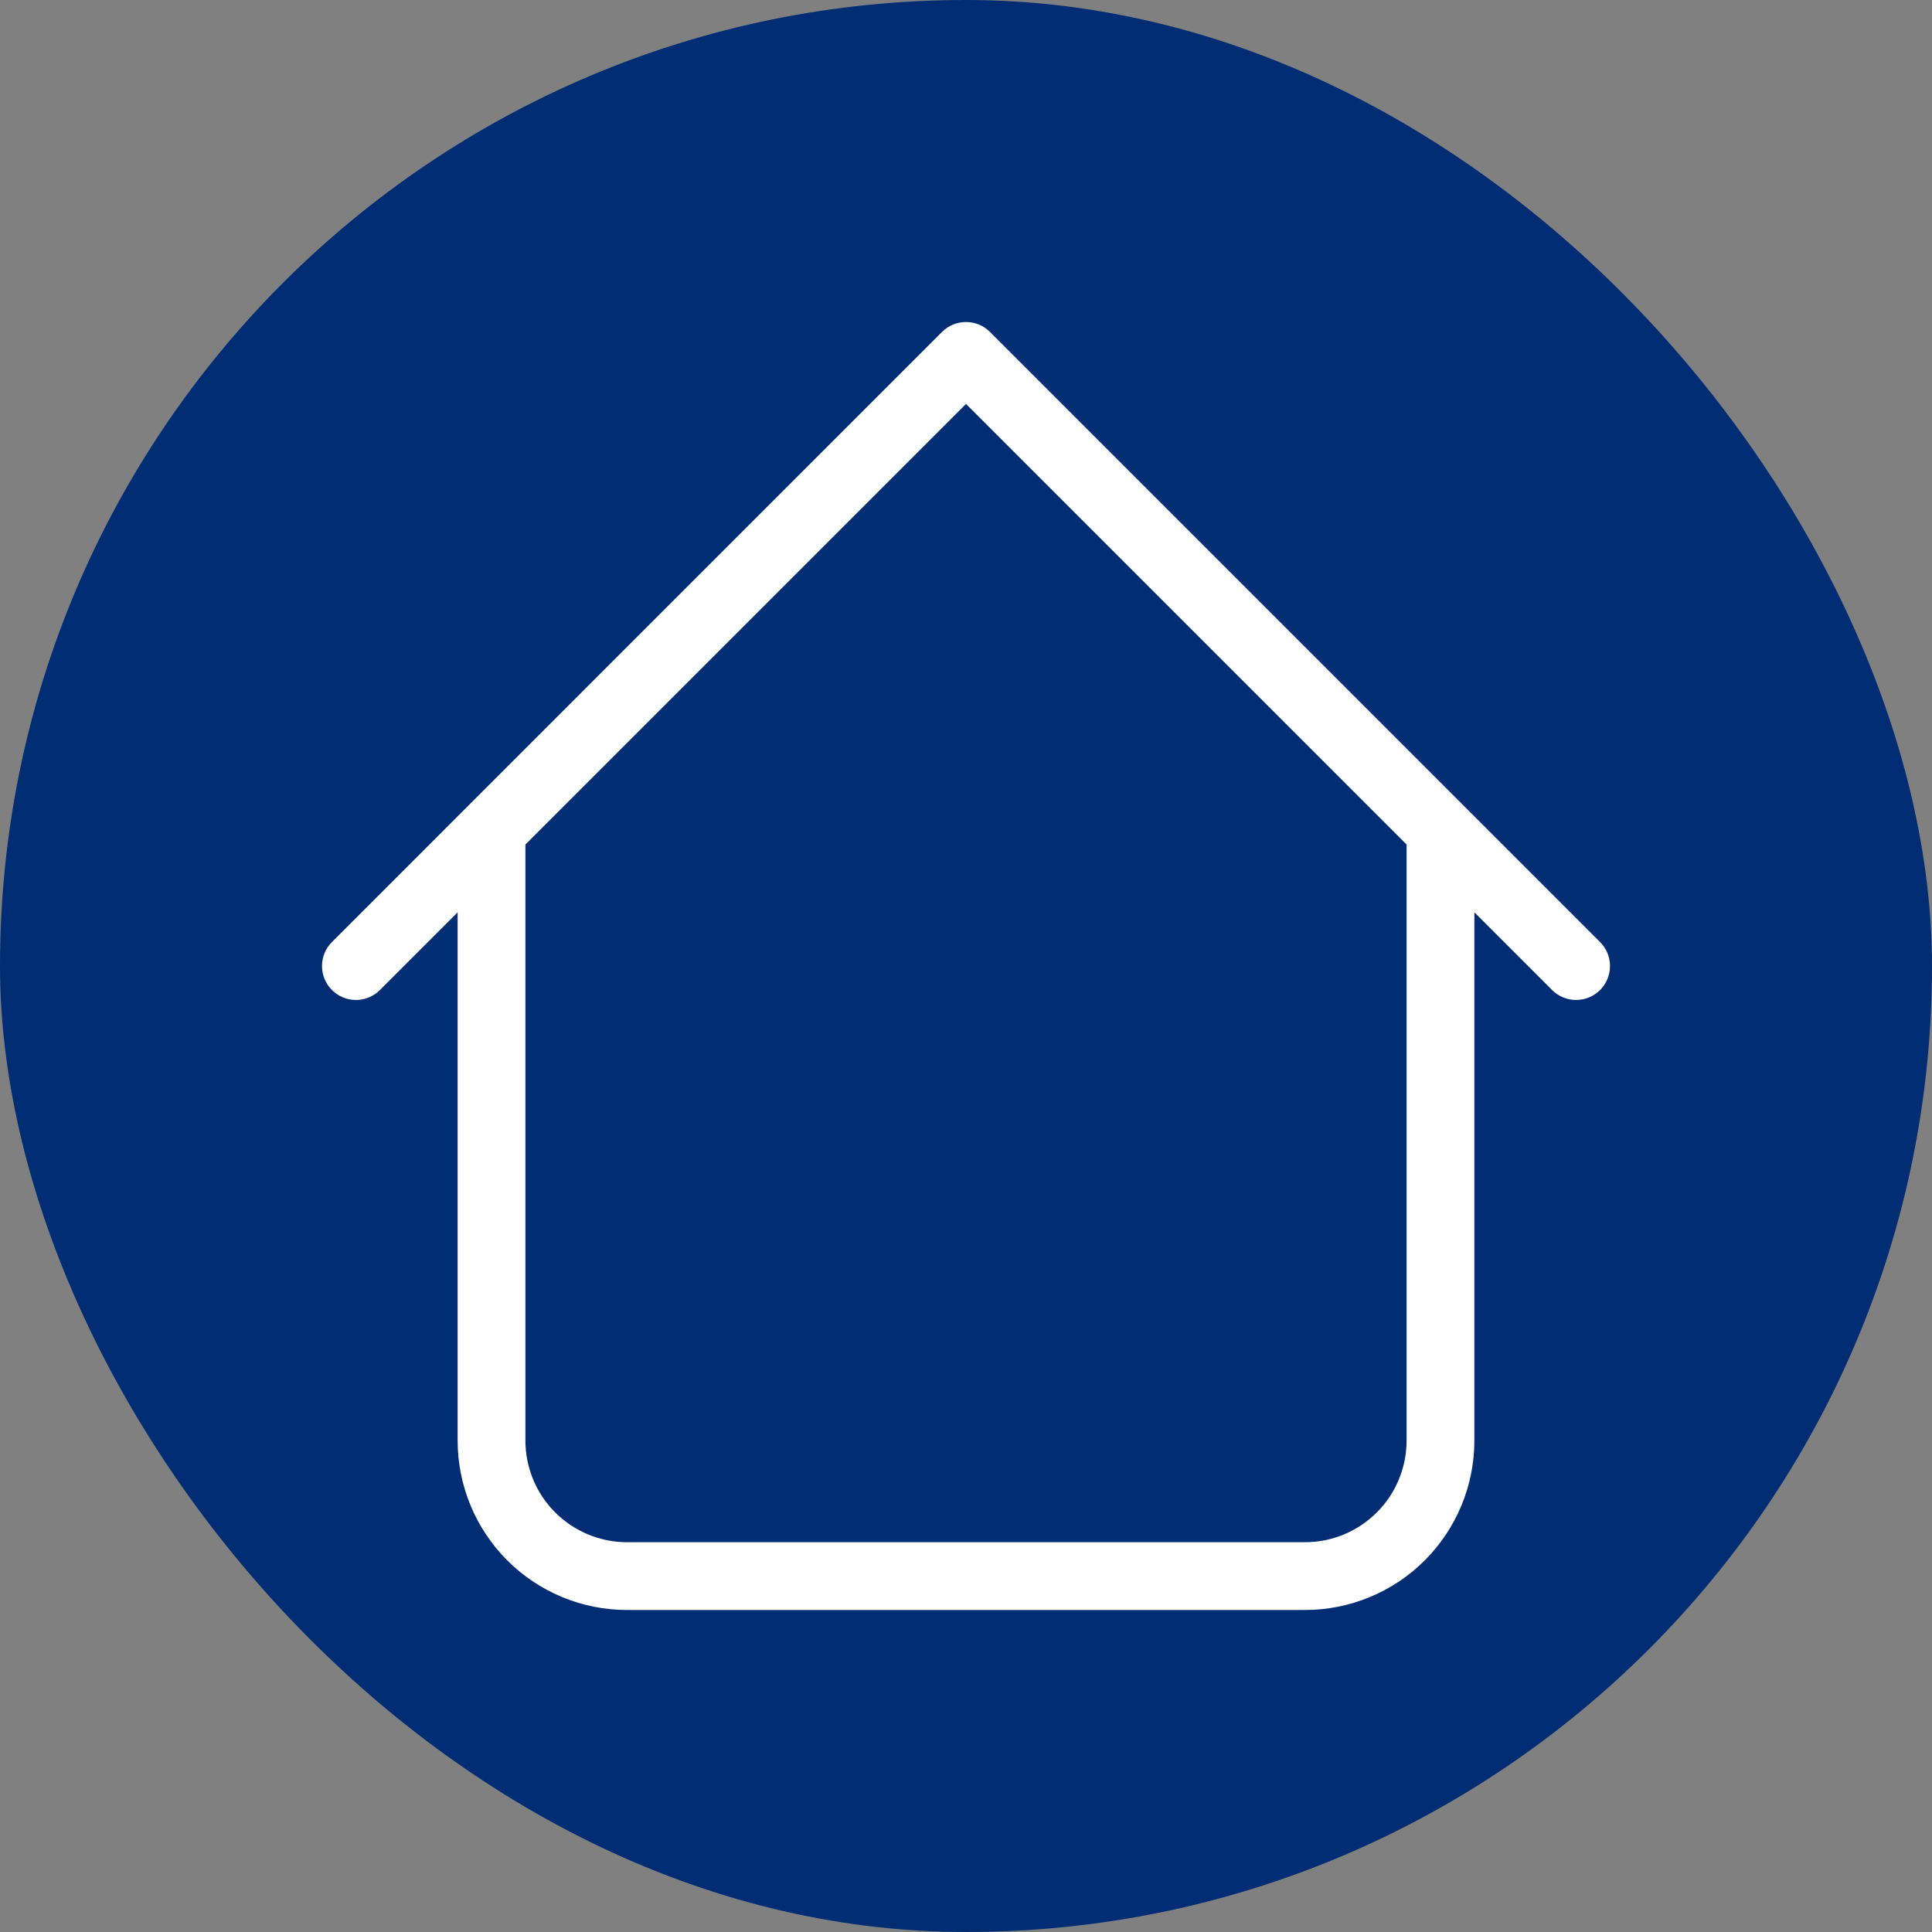
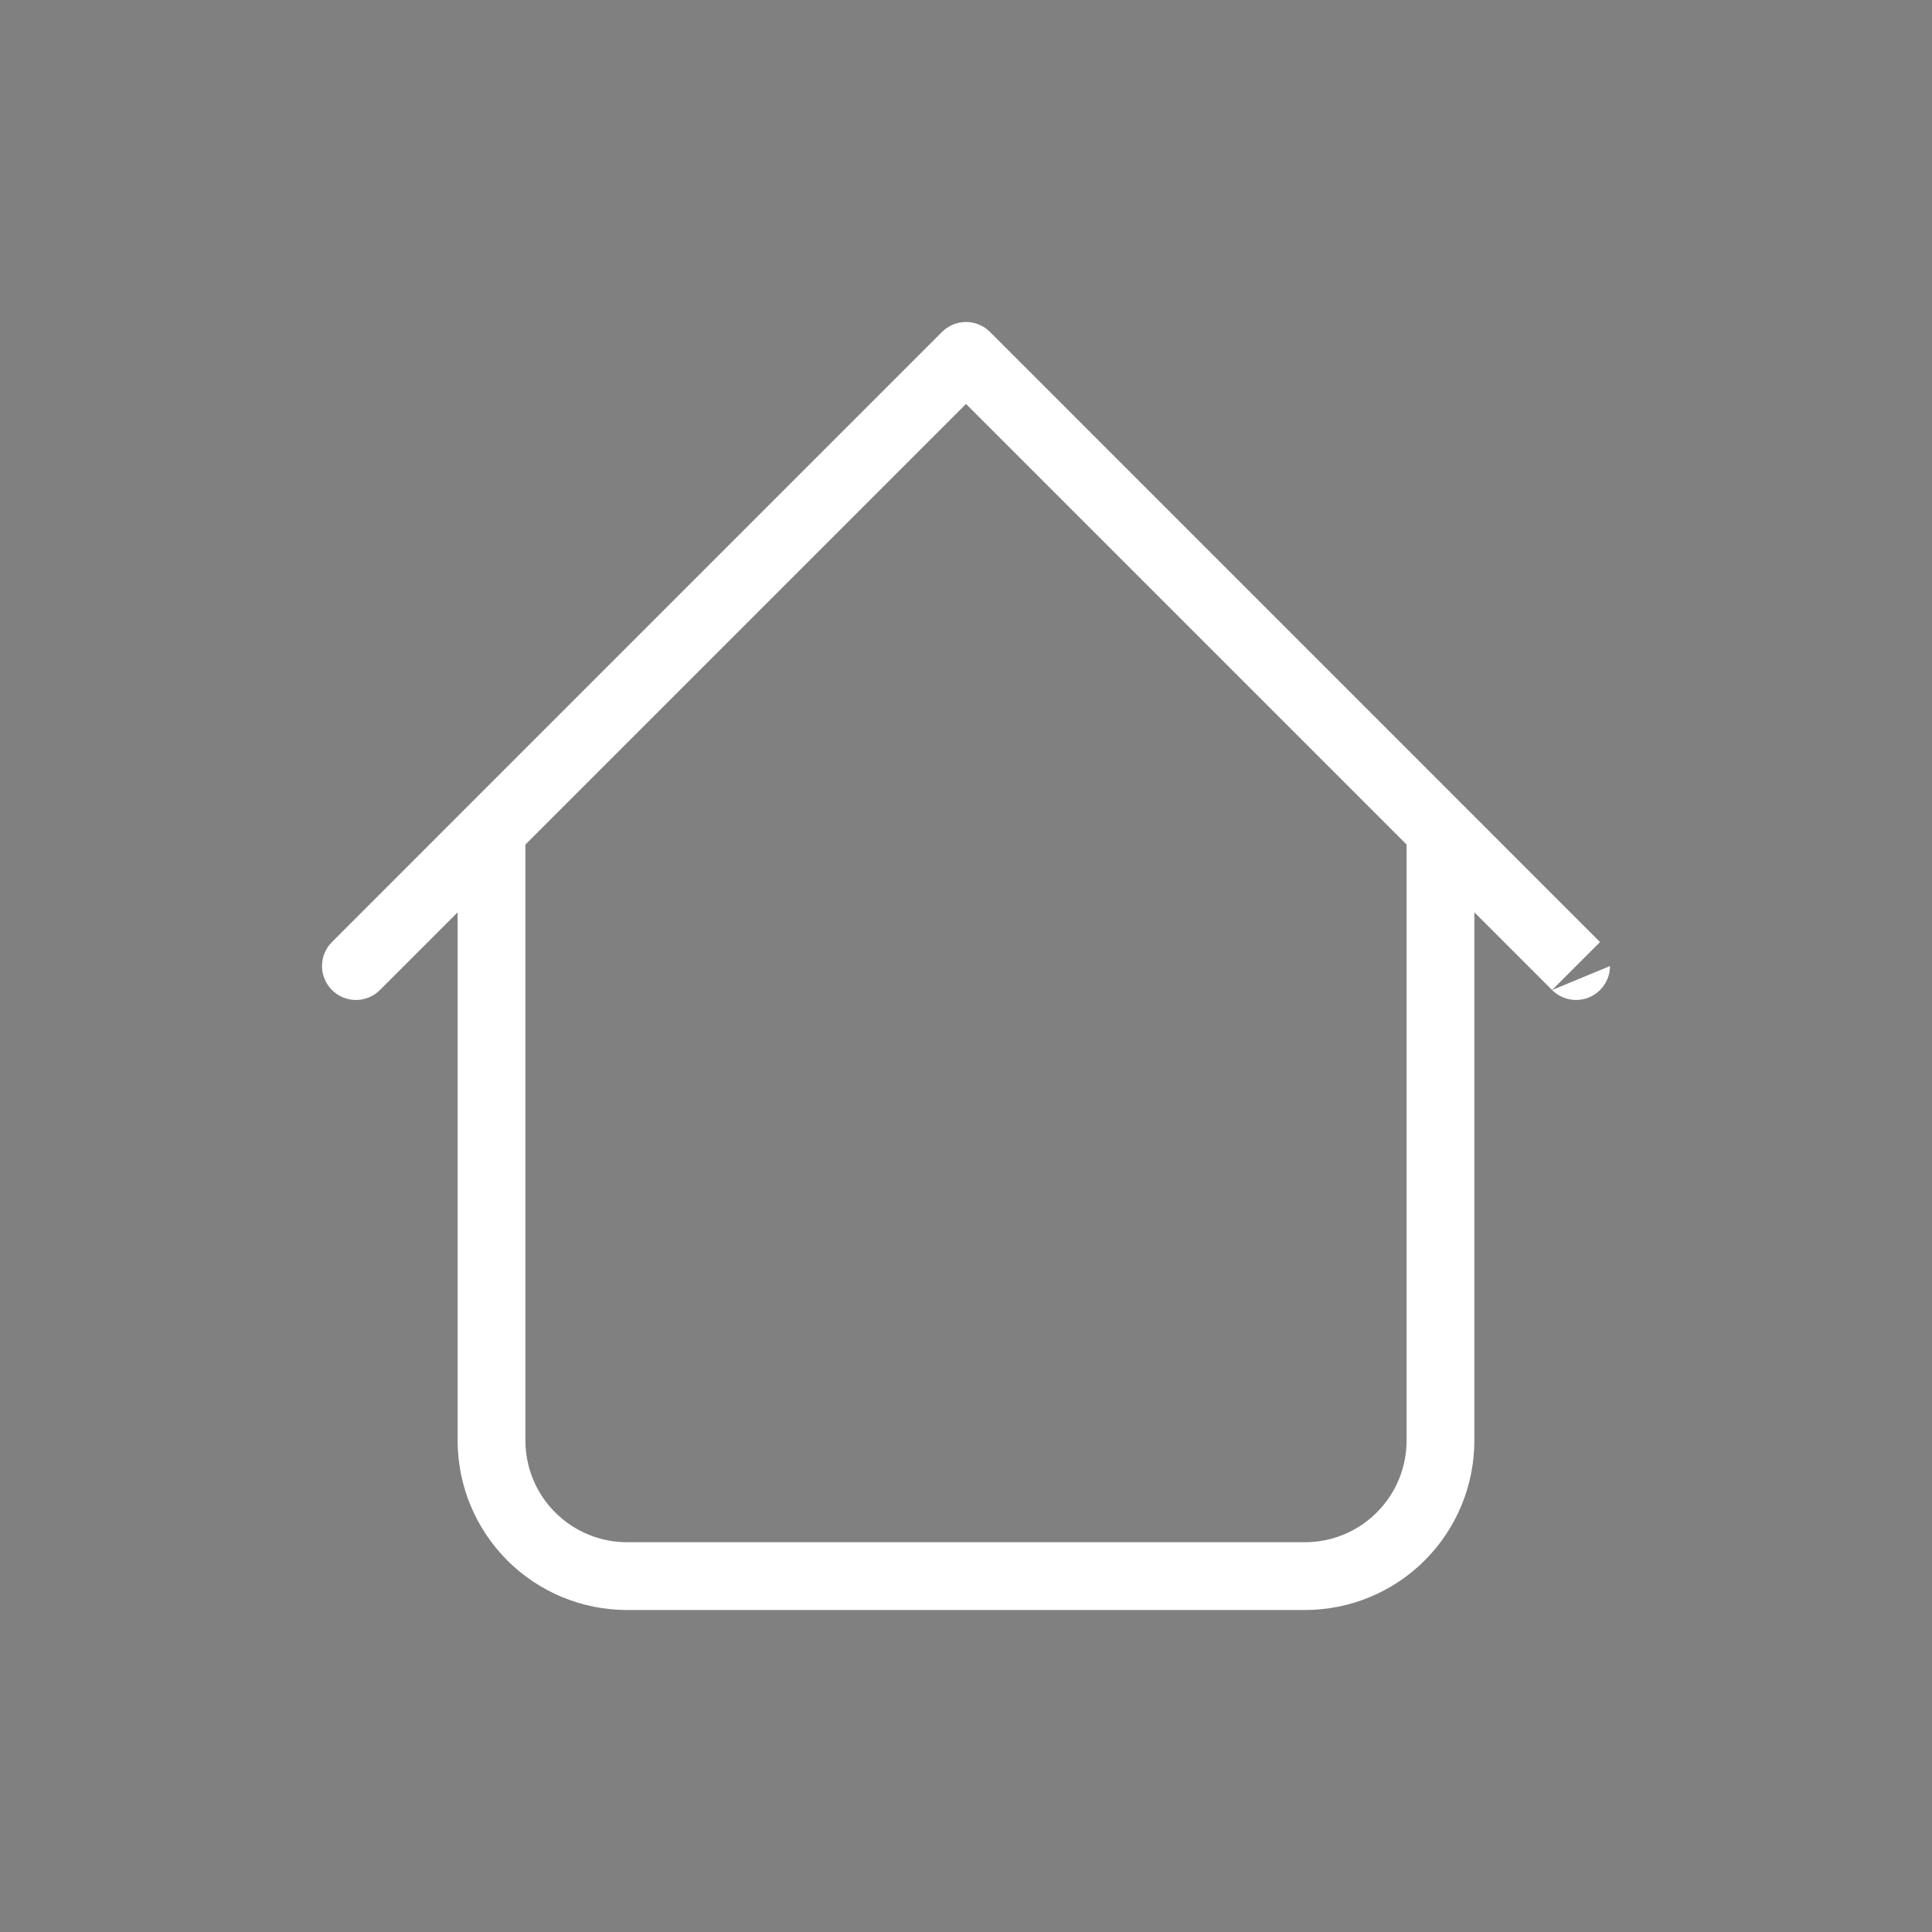
<svg xmlns="http://www.w3.org/2000/svg" width="60" height="60" viewBox="0 0 60 60" fill="none">
  <rect x="0" y="0" width="60" height="60" fill="#808080" stroke="none" />
-   <rect width="60" height="60" rx="30" fill="#002D74" />
-   <path d="M45.788 25.791C45.788 25.511 45.678 25.244 45.48 25.046C45.283 24.849 45.015 24.738 44.736 24.738C44.457 24.738 44.189 24.849 43.992 25.046C43.794 25.244 43.683 25.511 43.683 25.791H45.788ZM16.317 25.791C16.317 25.511 16.206 25.244 16.008 25.046C15.811 24.849 15.543 24.738 15.264 24.738C14.985 24.738 14.717 24.849 14.52 25.046C14.322 25.244 14.212 25.511 14.212 25.791H16.317ZM48.201 30.746C48.398 30.944 48.667 31.055 48.946 31.055C49.226 31.055 49.494 30.944 49.691 30.746C49.889 30.549 50 30.28 50 30.001C50 29.721 49.889 29.453 49.691 29.256L48.201 30.746ZM30 11.055L30.745 10.309C30.647 10.211 30.531 10.133 30.403 10.08C30.276 10.027 30.138 10 30 10C29.862 10 29.724 10.027 29.597 10.08C29.469 10.133 29.353 10.211 29.255 10.309L30 11.055ZM10.309 29.256C10.111 29.453 10 29.721 10 30.001C10 30.28 10.111 30.549 10.309 30.746C10.506 30.944 10.774 31.055 11.054 31.055C11.333 31.055 11.601 30.944 11.799 30.746L10.309 29.256ZM19.474 50H40.526V47.895H19.474V50ZM45.788 44.737V25.791H43.683V44.737H45.788ZM16.317 44.737V25.791H14.212V44.737H16.317ZM49.691 29.256L30.745 10.309L29.255 11.8L48.201 30.746L49.691 29.256ZM29.255 10.309L10.309 29.256L11.799 30.746L30.745 11.8L29.255 10.309ZM40.526 50C41.921 50 43.26 49.446 44.247 48.459C45.234 47.471 45.788 46.133 45.788 44.737H43.683C43.683 45.575 43.351 46.378 42.758 46.97C42.166 47.562 41.363 47.895 40.526 47.895V50ZM19.474 47.895C18.637 47.895 17.834 47.562 17.242 46.97C16.649 46.378 16.317 45.575 16.317 44.737H14.212C14.212 46.133 14.766 47.471 15.753 48.459C16.74 49.446 18.079 50 19.474 50V47.895Z" fill="white" />
+   <path d="M45.788 25.791C45.788 25.511 45.678 25.244 45.48 25.046C45.283 24.849 45.015 24.738 44.736 24.738C44.457 24.738 44.189 24.849 43.992 25.046C43.794 25.244 43.683 25.511 43.683 25.791H45.788ZM16.317 25.791C16.317 25.511 16.206 25.244 16.008 25.046C15.811 24.849 15.543 24.738 15.264 24.738C14.985 24.738 14.717 24.849 14.52 25.046C14.322 25.244 14.212 25.511 14.212 25.791H16.317ZM48.201 30.746C48.398 30.944 48.667 31.055 48.946 31.055C49.226 31.055 49.494 30.944 49.691 30.746C49.889 30.549 50 30.28 50 30.001L48.201 30.746ZM30 11.055L30.745 10.309C30.647 10.211 30.531 10.133 30.403 10.08C30.276 10.027 30.138 10 30 10C29.862 10 29.724 10.027 29.597 10.08C29.469 10.133 29.353 10.211 29.255 10.309L30 11.055ZM10.309 29.256C10.111 29.453 10 29.721 10 30.001C10 30.28 10.111 30.549 10.309 30.746C10.506 30.944 10.774 31.055 11.054 31.055C11.333 31.055 11.601 30.944 11.799 30.746L10.309 29.256ZM19.474 50H40.526V47.895H19.474V50ZM45.788 44.737V25.791H43.683V44.737H45.788ZM16.317 44.737V25.791H14.212V44.737H16.317ZM49.691 29.256L30.745 10.309L29.255 11.8L48.201 30.746L49.691 29.256ZM29.255 10.309L10.309 29.256L11.799 30.746L30.745 11.8L29.255 10.309ZM40.526 50C41.921 50 43.26 49.446 44.247 48.459C45.234 47.471 45.788 46.133 45.788 44.737H43.683C43.683 45.575 43.351 46.378 42.758 46.97C42.166 47.562 41.363 47.895 40.526 47.895V50ZM19.474 47.895C18.637 47.895 17.834 47.562 17.242 46.97C16.649 46.378 16.317 45.575 16.317 44.737H14.212C14.212 46.133 14.766 47.471 15.753 48.459C16.74 49.446 18.079 50 19.474 50V47.895Z" fill="white" />
</svg>